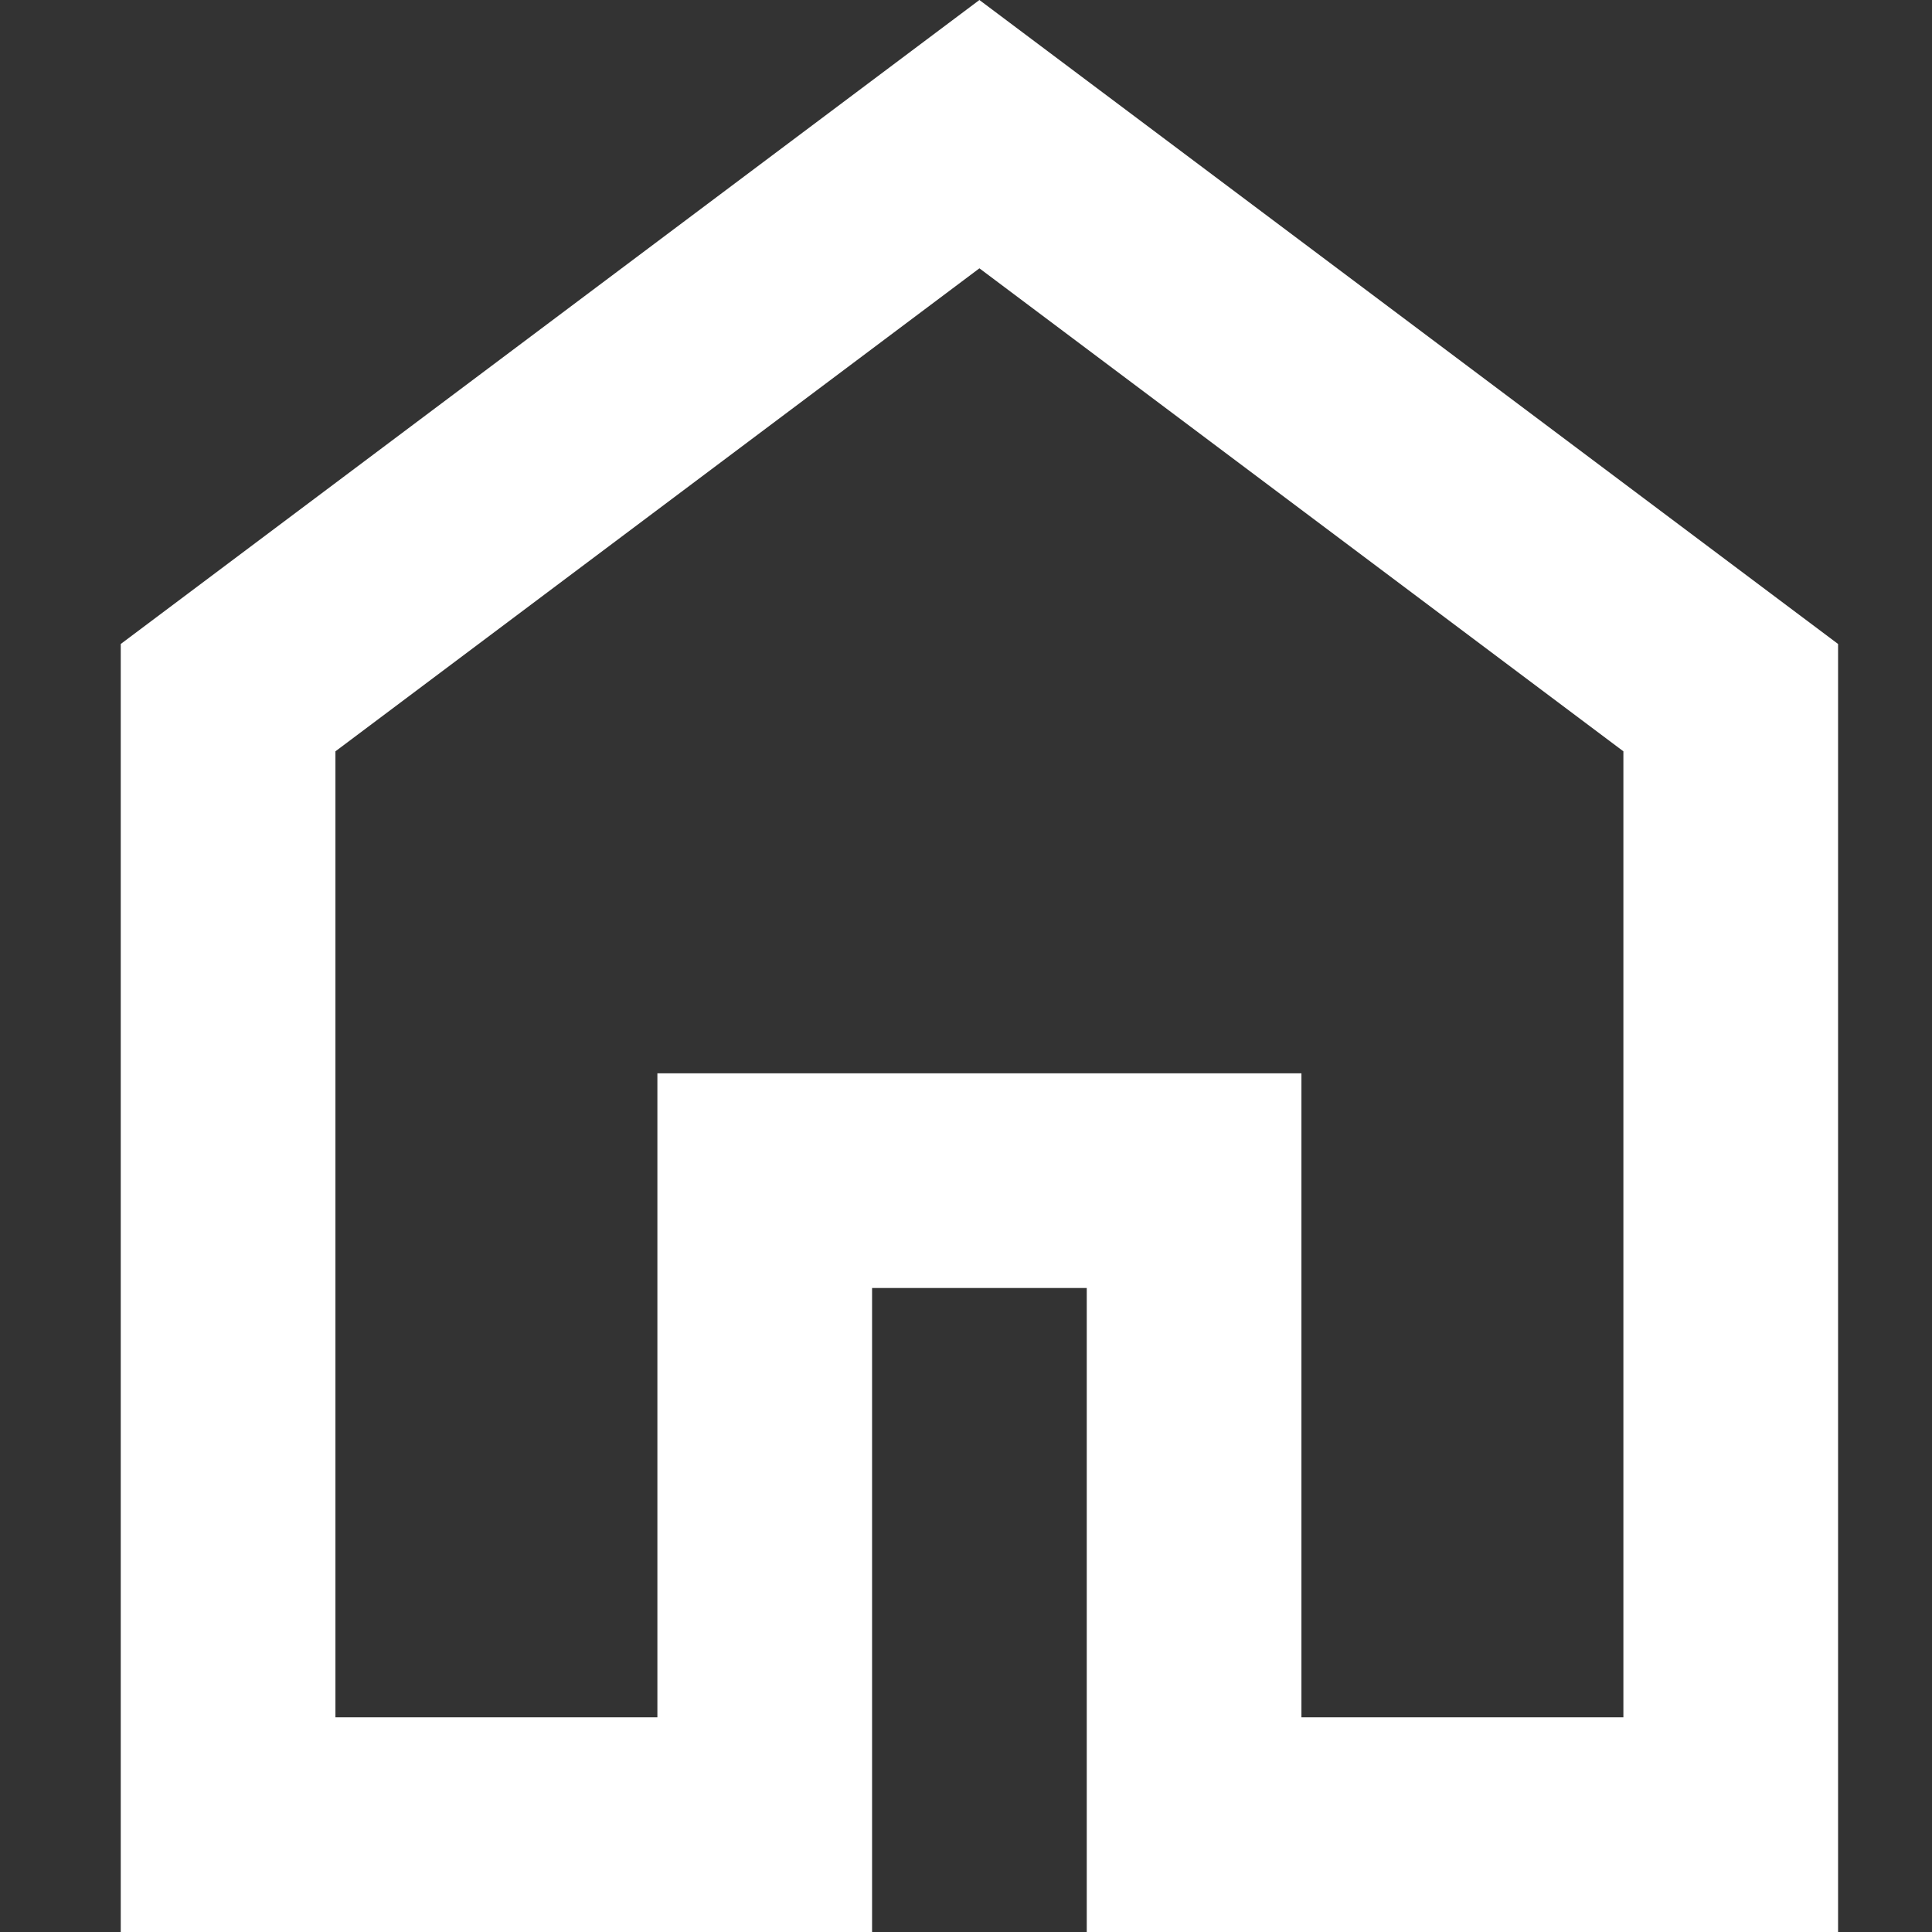
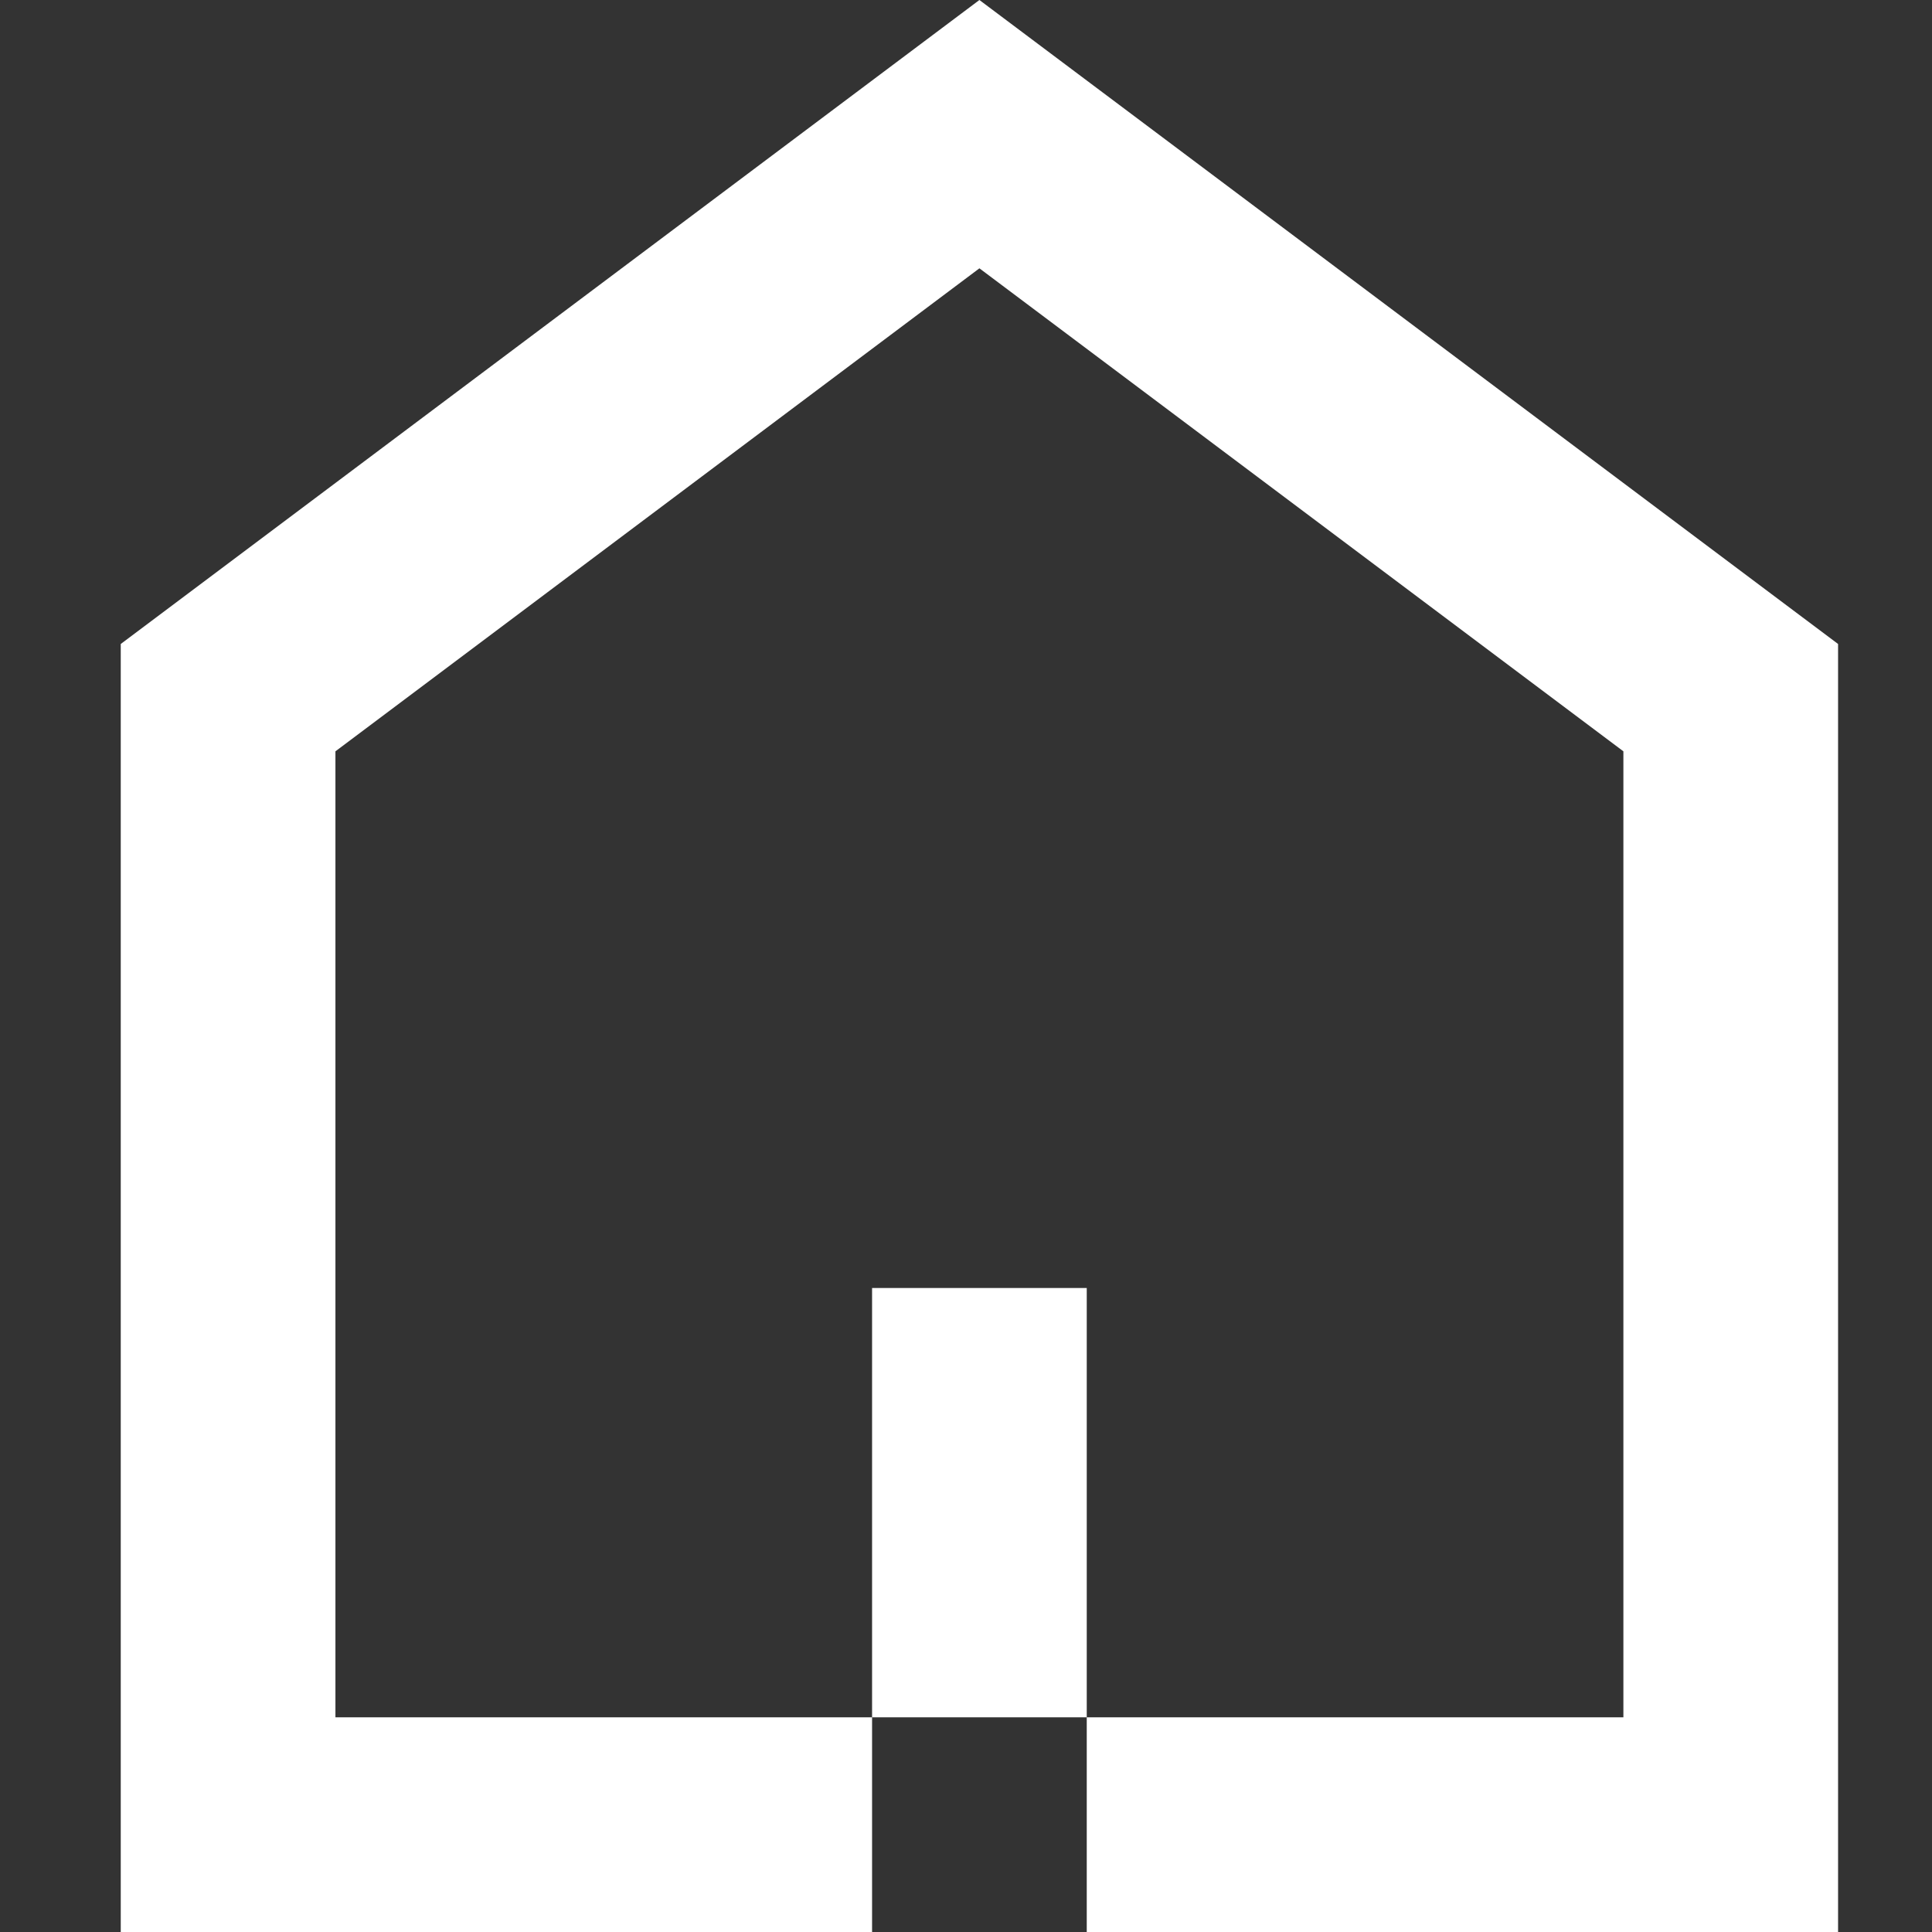
<svg xmlns="http://www.w3.org/2000/svg" width="34" height="34" viewBox="0 0 34 34" fill="none">
  <rect x="0" y="0" width="34" height="34" fill="#333333" stroke="none" />
-   <path d="M5.903 30.222H11.569V18.889H22.903V30.222H28.569V13.222L17.236 4.722L5.903 13.222V30.222ZM2.125 34V11.333L17.236 0L32.347 11.333V34H19.125V22.667H15.347V34H2.125Z" fill="white" />
+   <path d="M5.903 30.222H11.569H22.903V30.222H28.569V13.222L17.236 4.722L5.903 13.222V30.222ZM2.125 34V11.333L17.236 0L32.347 11.333V34H19.125V22.667H15.347V34H2.125Z" fill="white" />
</svg>